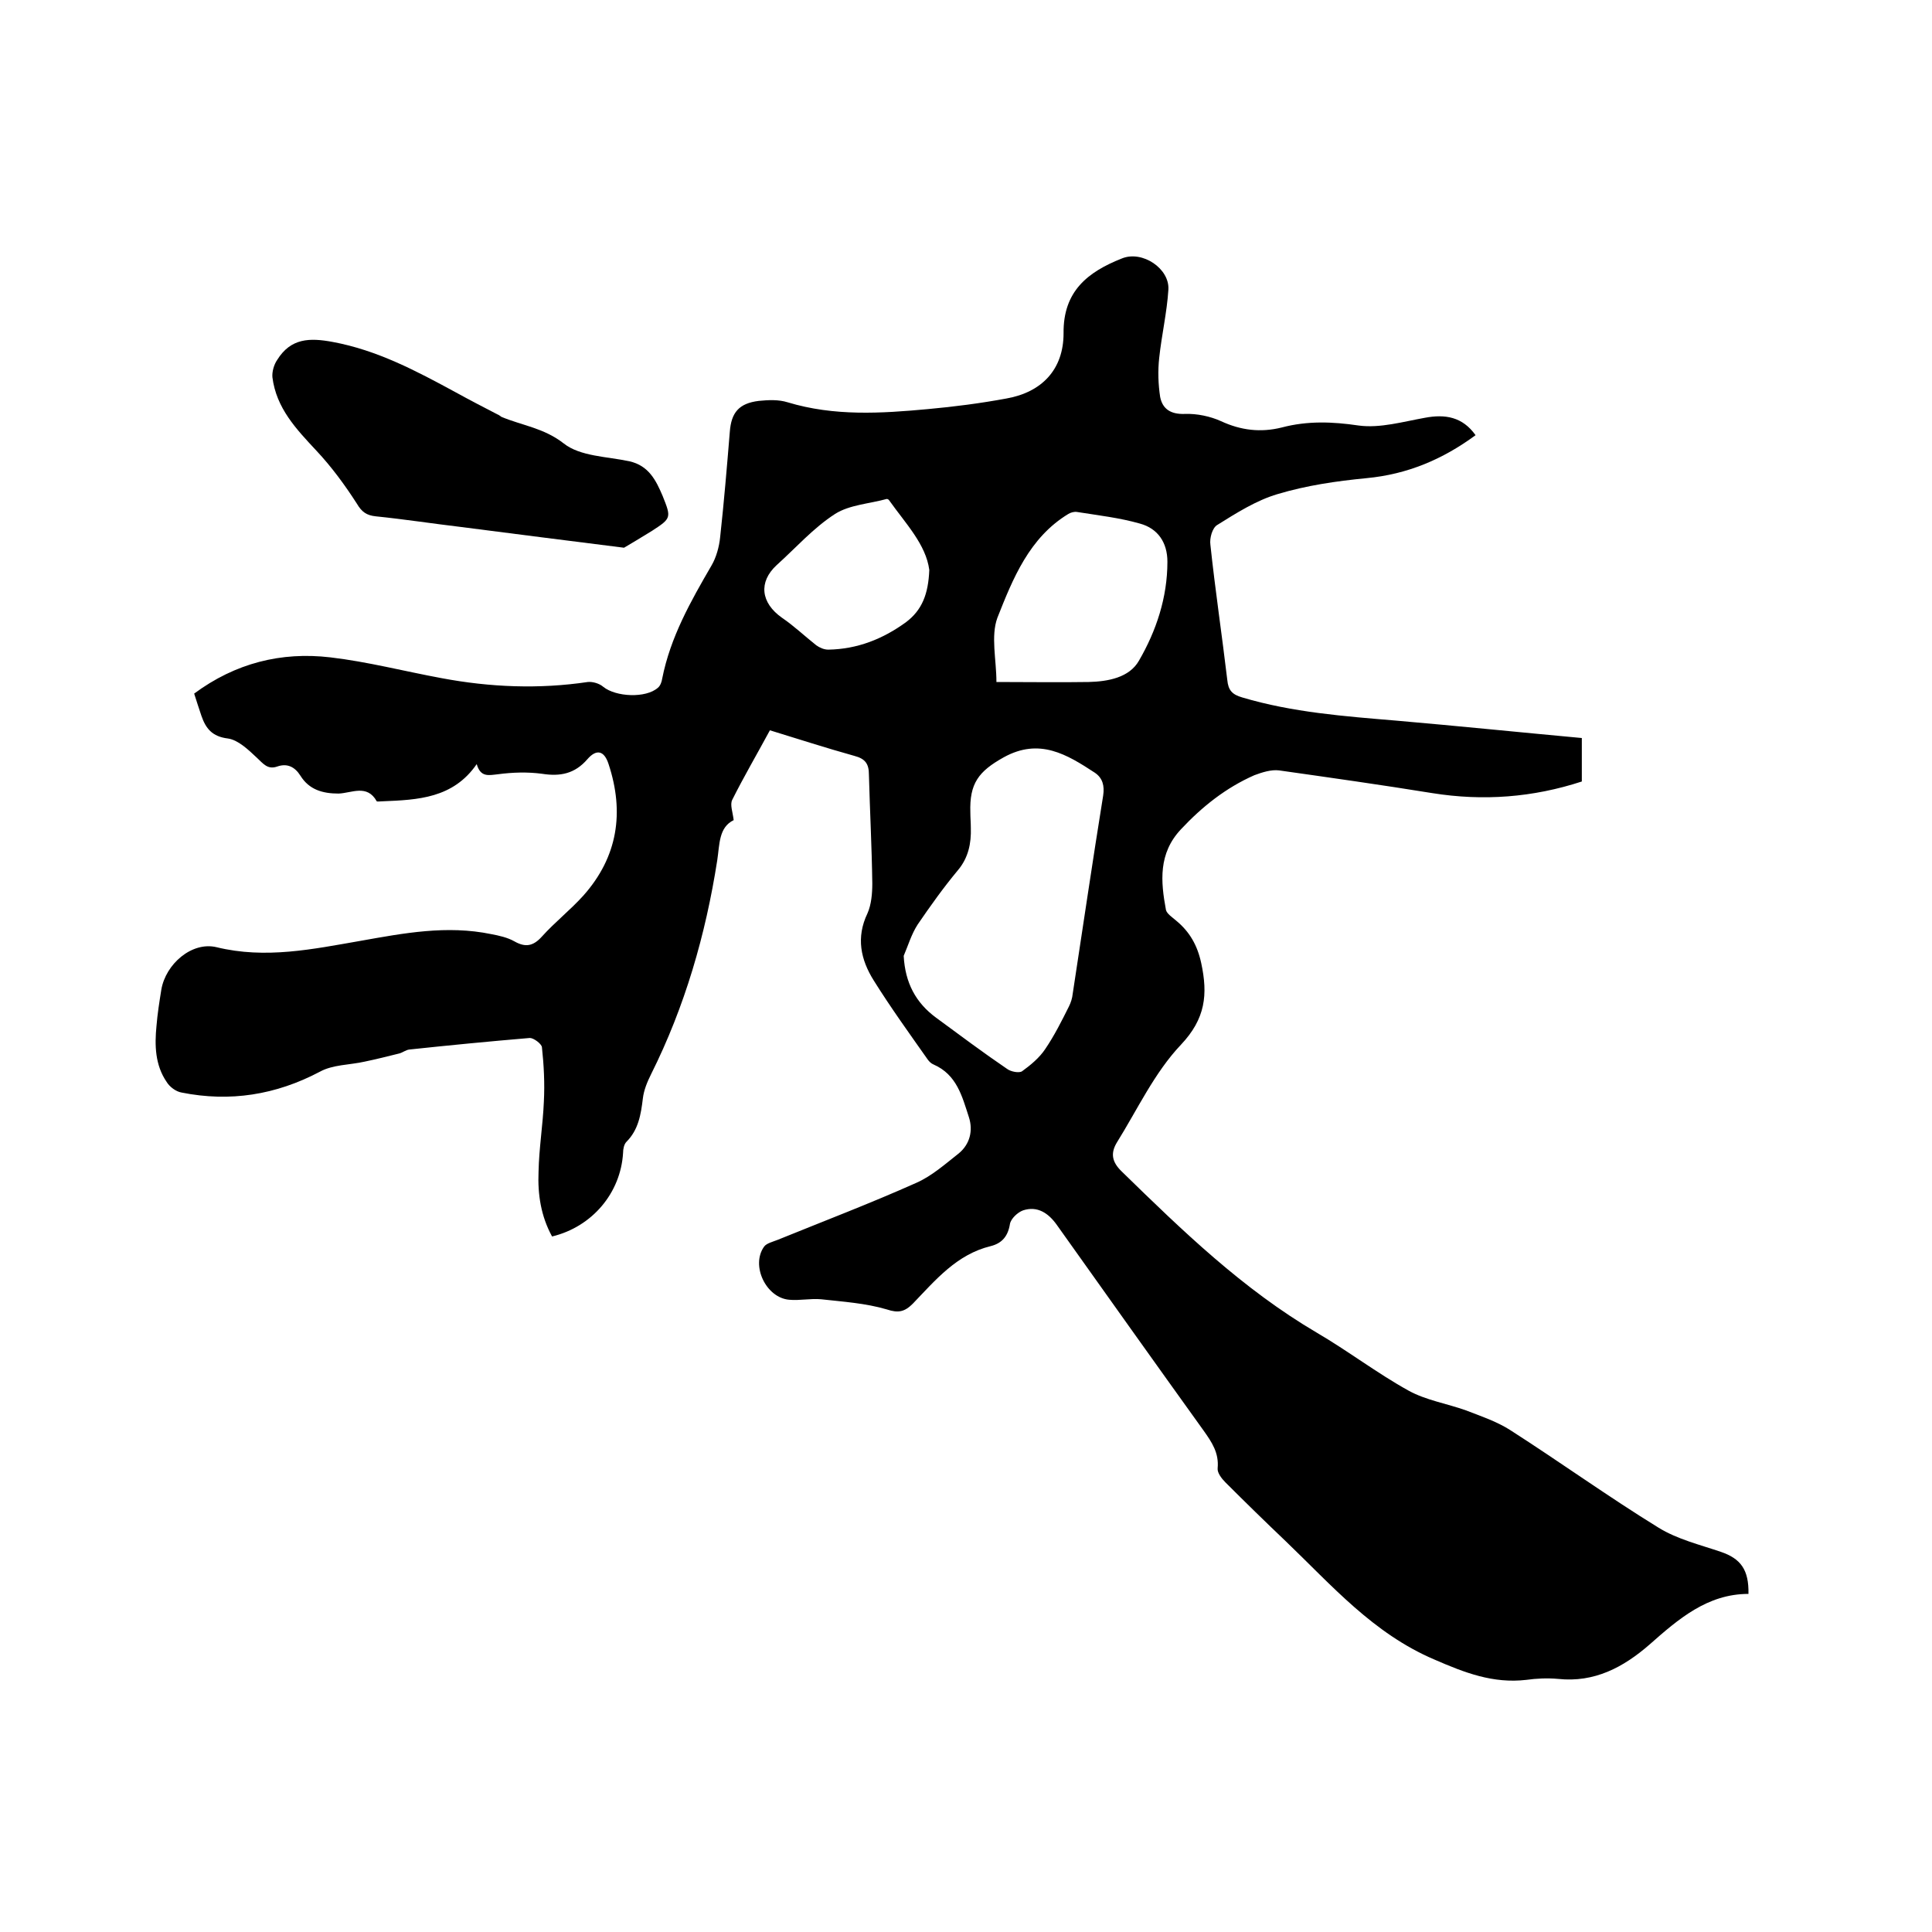
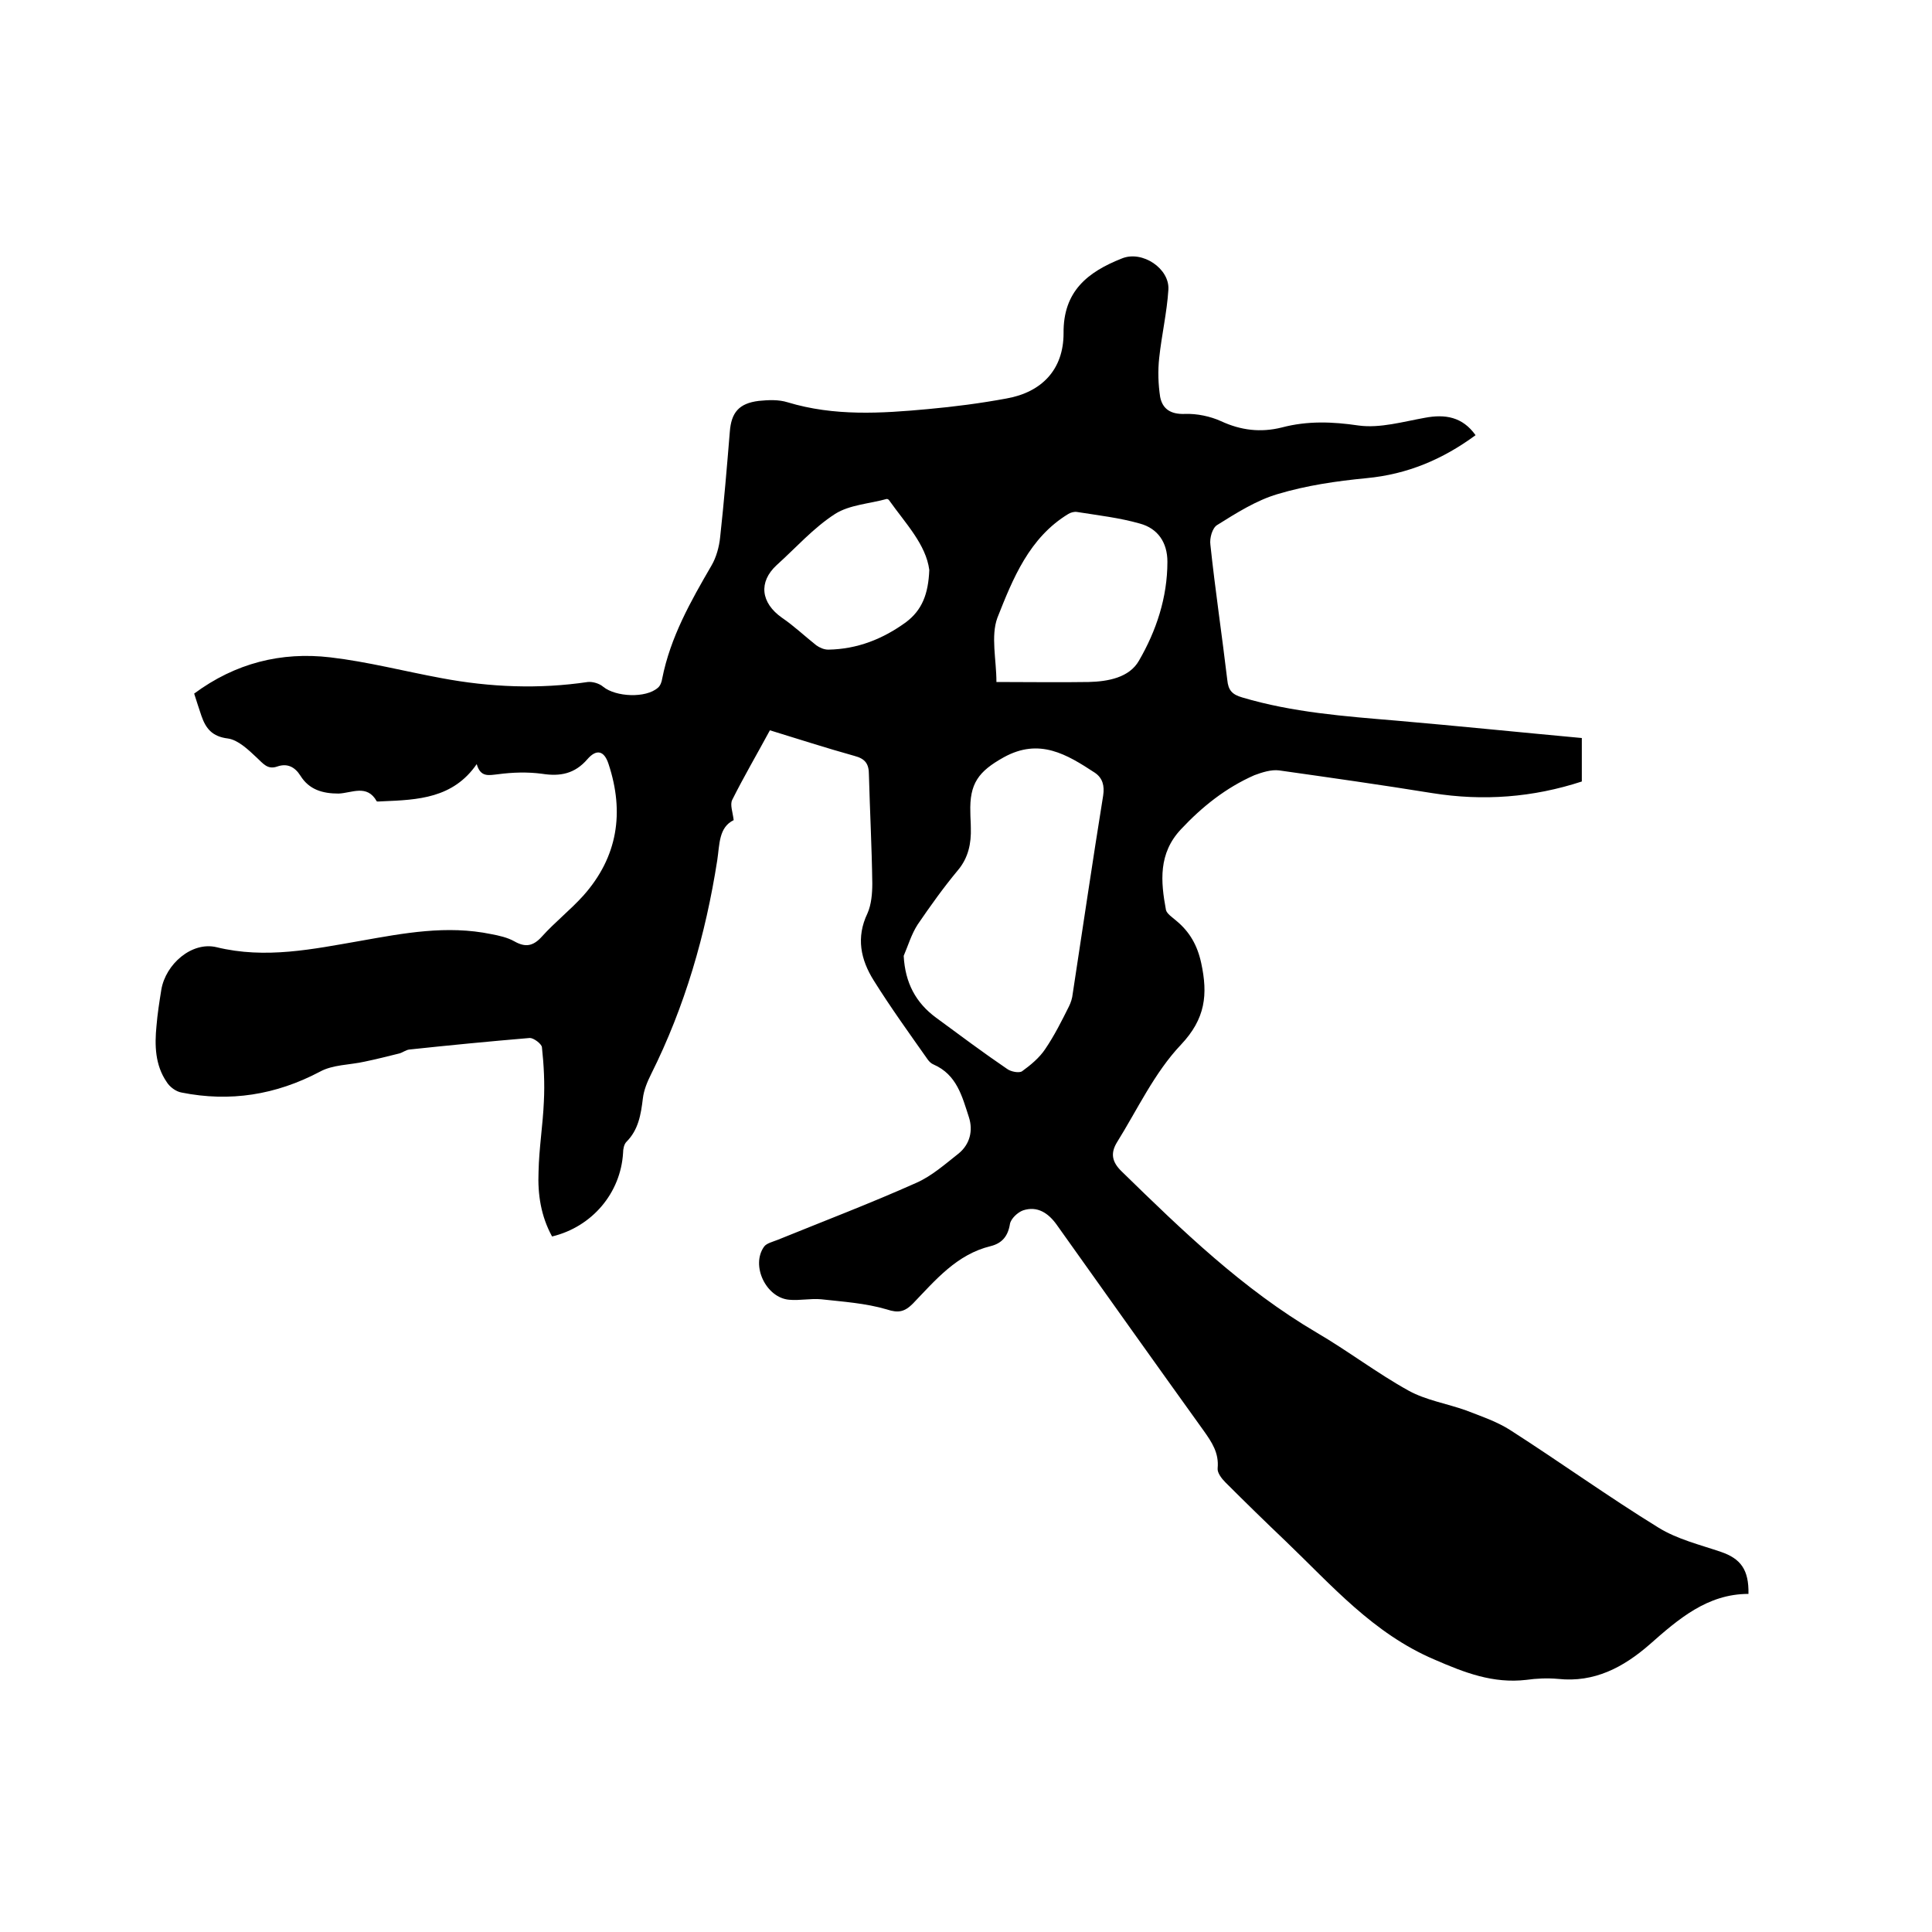
<svg xmlns="http://www.w3.org/2000/svg" enable-background="new 0 0 400 400" viewBox="0 0 400 400">
  <path d="m159.4 151.2c-2.7 5-5.4 9.6-7.8 14.4-.5 1 .1 2.5.3 4.2-3.1 1.5-2.9 5-3.4 8.3-2.4 15.4-6.7 30.3-13.7 44.3-.8 1.6-1.5 3.3-1.7 5-.4 3.3-.9 6.5-3.4 9-.5.5-.7 1.5-.7 2.3-.5 8.3-6.4 15.3-14.7 17.3-2.3-4.2-3-8.7-2.8-13.4.1-4.9.9-9.7 1.1-14.5.2-3.8 0-7.6-.4-11.3-.1-.7-1.7-1.9-2.5-1.9-8.3.7-16.6 1.5-25 2.4-.7.1-1.3.6-2 .8-2.4.6-4.8 1.2-7.2 1.7-3.1.7-6.6.6-9.3 2.1-9.1 4.8-18.6 6.3-28.6 4.3-1.2-.2-2.5-1.2-3.1-2.2-2.4-3.5-2.5-7.6-2.1-11.6.2-2.5.6-5 1-7.5.9-5.3 6.3-10 11.4-8.8 10.2 2.5 20 .4 29.8-1.3 9-1.6 17.9-3.3 27.1-1.4 1.6.3 3.4.7 4.8 1.5 2.3 1.3 3.9 1 5.7-1 2.7-3 5.9-5.5 8.6-8.5 7.1-8 8.5-17.2 5.2-27.2-.9-2.8-2.5-3.2-4.4-1-2.6 3-5.6 3.6-9.4 3-3-.4-6.1-.3-9.1.1-1.9.2-3.6.7-4.4-2.1-4.9 7.1-12.2 7.4-19.5 7.7-.4 0-1.1.1-1.2 0-2-3.6-5.2-1.7-7.9-1.6-3.3 0-6.1-.8-7.9-3.7-1.2-1.9-2.8-2.6-4.8-1.9s-2.9-.6-4.2-1.8c-1.8-1.7-3.9-3.7-6-4-3.3-.4-4.6-2.1-5.5-4.7-.5-1.5-1-3-1.5-4.6 8.5-6.3 18-8.7 28.2-7.5 7.7.9 15.4 2.9 23 4.3 10.1 1.9 20.2 2.3 30.3.8 1-.1 2.4.3 3.2 1 2.6 2.1 8.8 2.4 11.3.2.5-.4.8-1.2.9-1.9 1.7-8.6 5.9-16 10.2-23.4 1-1.7 1.6-3.9 1.8-5.9.8-7.3 1.4-14.5 2-21.8.3-4 1.9-5.9 6-6.4 2-.2 4.1-.3 6 .3 9.6 2.9 19.3 2.3 29 1.4 5.5-.5 10.9-1.2 16.3-2.2 7.3-1.3 11.8-6 11.8-13.5-.1-8.7 5-12.7 12.1-15.5 4.2-1.7 9.9 2.1 9.6 6.5-.3 4.7-1.4 9.4-1.9 14.1-.3 2.7-.2 5.5.2 8.1.5 2.5 2.2 3.6 5.1 3.5 2.5-.1 5.3.5 7.5 1.5 4.1 1.9 8.2 2.4 12.6 1.3 5.3-1.4 10.5-1.2 15.9-.4 4.4.6 9.2-.8 13.7-1.6 4.2-.8 7.8-.2 10.5 3.6-6.8 5-14.1 8.1-22.6 8.9-6.2.6-12.4 1.5-18.4 3.3-4.4 1.3-8.5 3.9-12.5 6.4-1 .6-1.6 2.7-1.4 4.1 1 9.4 2.4 18.7 3.5 28 .2 2.1 1 3 3.1 3.6 10.4 3.1 21.2 3.9 31.9 4.8 12.7 1.1 25.4 2.4 38.4 3.6v9c-10.1 3.3-20.4 4.1-31 2.4-10.5-1.7-21.1-3.2-31.7-4.7-1.6-.2-3.5.4-5.1 1-5.9 2.6-10.8 6.5-15.2 11.2-4.7 5-4.2 10.8-3.1 16.7.2.8 1.3 1.5 2.1 2.2 2.8 2.3 4.4 5.1 5.2 8.8 1.4 6.5.9 11.5-4.2 16.9-5.5 5.8-9 13.4-13.3 20.3-1.3 2.2-1 4 1.1 6 12.5 12.2 25 24.3 40.3 33.3 6.5 3.8 12.5 8.4 19 12 3.6 2 8 2.7 11.9 4.1 3.1 1.2 6.4 2.3 9.2 4.1 10.3 6.6 20.3 13.8 30.7 20.2 3.9 2.4 8.5 3.5 12.9 5 4.1 1.4 5.8 3.7 5.7 8.7-8.5 0-14.5 5.2-20.5 10.5-5.4 4.7-11.4 7.9-18.9 7.1-2.2-.2-4.5-.1-6.6.2-6.9.8-12.8-1.5-19-4.2-12.7-5.4-21.3-15.4-30.8-24.5-4.2-4-8.4-8.1-12.5-12.2-.8-.8-1.7-2-1.6-2.9.3-3.2-1.2-5.4-2.9-7.8-10.2-14.2-20.3-28.4-30.4-42.6-1.7-2.4-4-4-7-3-1.1.4-2.5 1.7-2.7 2.8-.4 2.5-1.6 4-4 4.6-7 1.7-11.4 7-16.1 11.9-1.7 1.7-3 2-5.4 1.2-4.4-1.3-9.1-1.6-13.6-2.1-2.2-.2-4.4.3-6.6.1-4.8-.4-8-7.1-5.2-11 .5-.7 1.8-1 2.8-1.4 9.6-3.9 19.3-7.6 28.7-11.8 3.2-1.4 6-3.9 8.8-6.1 2.3-1.9 3-4.7 2.1-7.5-1.4-4.3-2.5-8.8-7.3-10.9-.5-.2-.9-.6-1.2-1-3.8-5.4-7.7-10.8-11.2-16.4-2.7-4.3-3.7-8.9-1.3-13.9.8-1.8 1-4.1 1-6.2-.1-7.5-.5-15-.7-22.5 0-2.2-.7-3.3-3-3.9-6.1-1.7-11.6-3.5-17.5-5.3zm27.7 46.7c.3 5.6 2.5 9.7 6.7 12.8 4.9 3.6 9.7 7.2 14.7 10.6.8.6 2.5.9 3.1.5 1.8-1.3 3.6-2.8 4.8-4.6 1.9-2.8 3.4-5.8 4.9-8.8.4-.8.7-1.7.8-2.7 2.1-13.7 4.1-27.4 6.3-41 .3-2-.1-3.6-1.7-4.7-5.8-3.8-11.5-7.3-18.9-3.2-5.2 2.9-7.1 5.4-6.9 11.4 0 1.1.1 2.1.1 3.2.1 3.2-.5 6.2-2.7 8.8-3 3.6-5.7 7.4-8.3 11.2-1.3 2-2 4.4-2.9 6.5zm19.2-56.7c6.7 0 12.9.1 19.1 0 4-.1 8.4-.9 10.4-4.4 3.6-6.2 5.9-13.1 5.9-20.5 0-4-2-6.9-5.7-7.9-4.2-1.2-8.6-1.7-13-2.4-.6-.1-1.3.1-1.8.4-8.1 4.9-11.5 13.4-14.7 21.5-1.4 3.8-.2 8.7-.2 13.3zm-13.9-23.2c-.7-5.3-4.9-9.6-8.3-14.4-.1-.2-.4-.3-.5-.3-3.6 1-7.7 1.2-10.7 3.1-4.5 2.9-8.1 7-12.1 10.6-3.8 3.5-3.3 7.8 1.1 10.9 2.5 1.7 4.7 3.8 7.1 5.7.7.5 1.6.9 2.5.9 6-.1 11.3-2.2 16.1-5.7 3.3-2.5 4.6-5.8 4.8-10.8z" />
-   <path d="m129.2 113.4c-12-1.5-22.9-2.9-33.8-4.3-5.9-.7-11.7-1.6-17.6-2.2-1.9-.2-2.9-.9-3.9-2.6-2.5-3.9-5.3-7.7-8.4-11-4.2-4.5-8.3-8.8-9.1-15.2-.1-1.1.3-2.6 1-3.6 2.8-4.5 6.7-4.6 11.5-3.7 9.2 1.7 17.3 6 25.4 10.4 2.9 1.6 5.8 3.1 8.7 4.6.3.1.5.3.8.5 4.3 1.8 8.8 2.3 12.9 5.5 3.4 2.7 8.9 2.7 13.6 3.7 4 .9 5.5 3.9 6.9 7.2 1.8 4.5 1.8 4.6-2.2 7.2-2.3 1.4-4.4 2.7-5.8 3.5z" />
</svg>